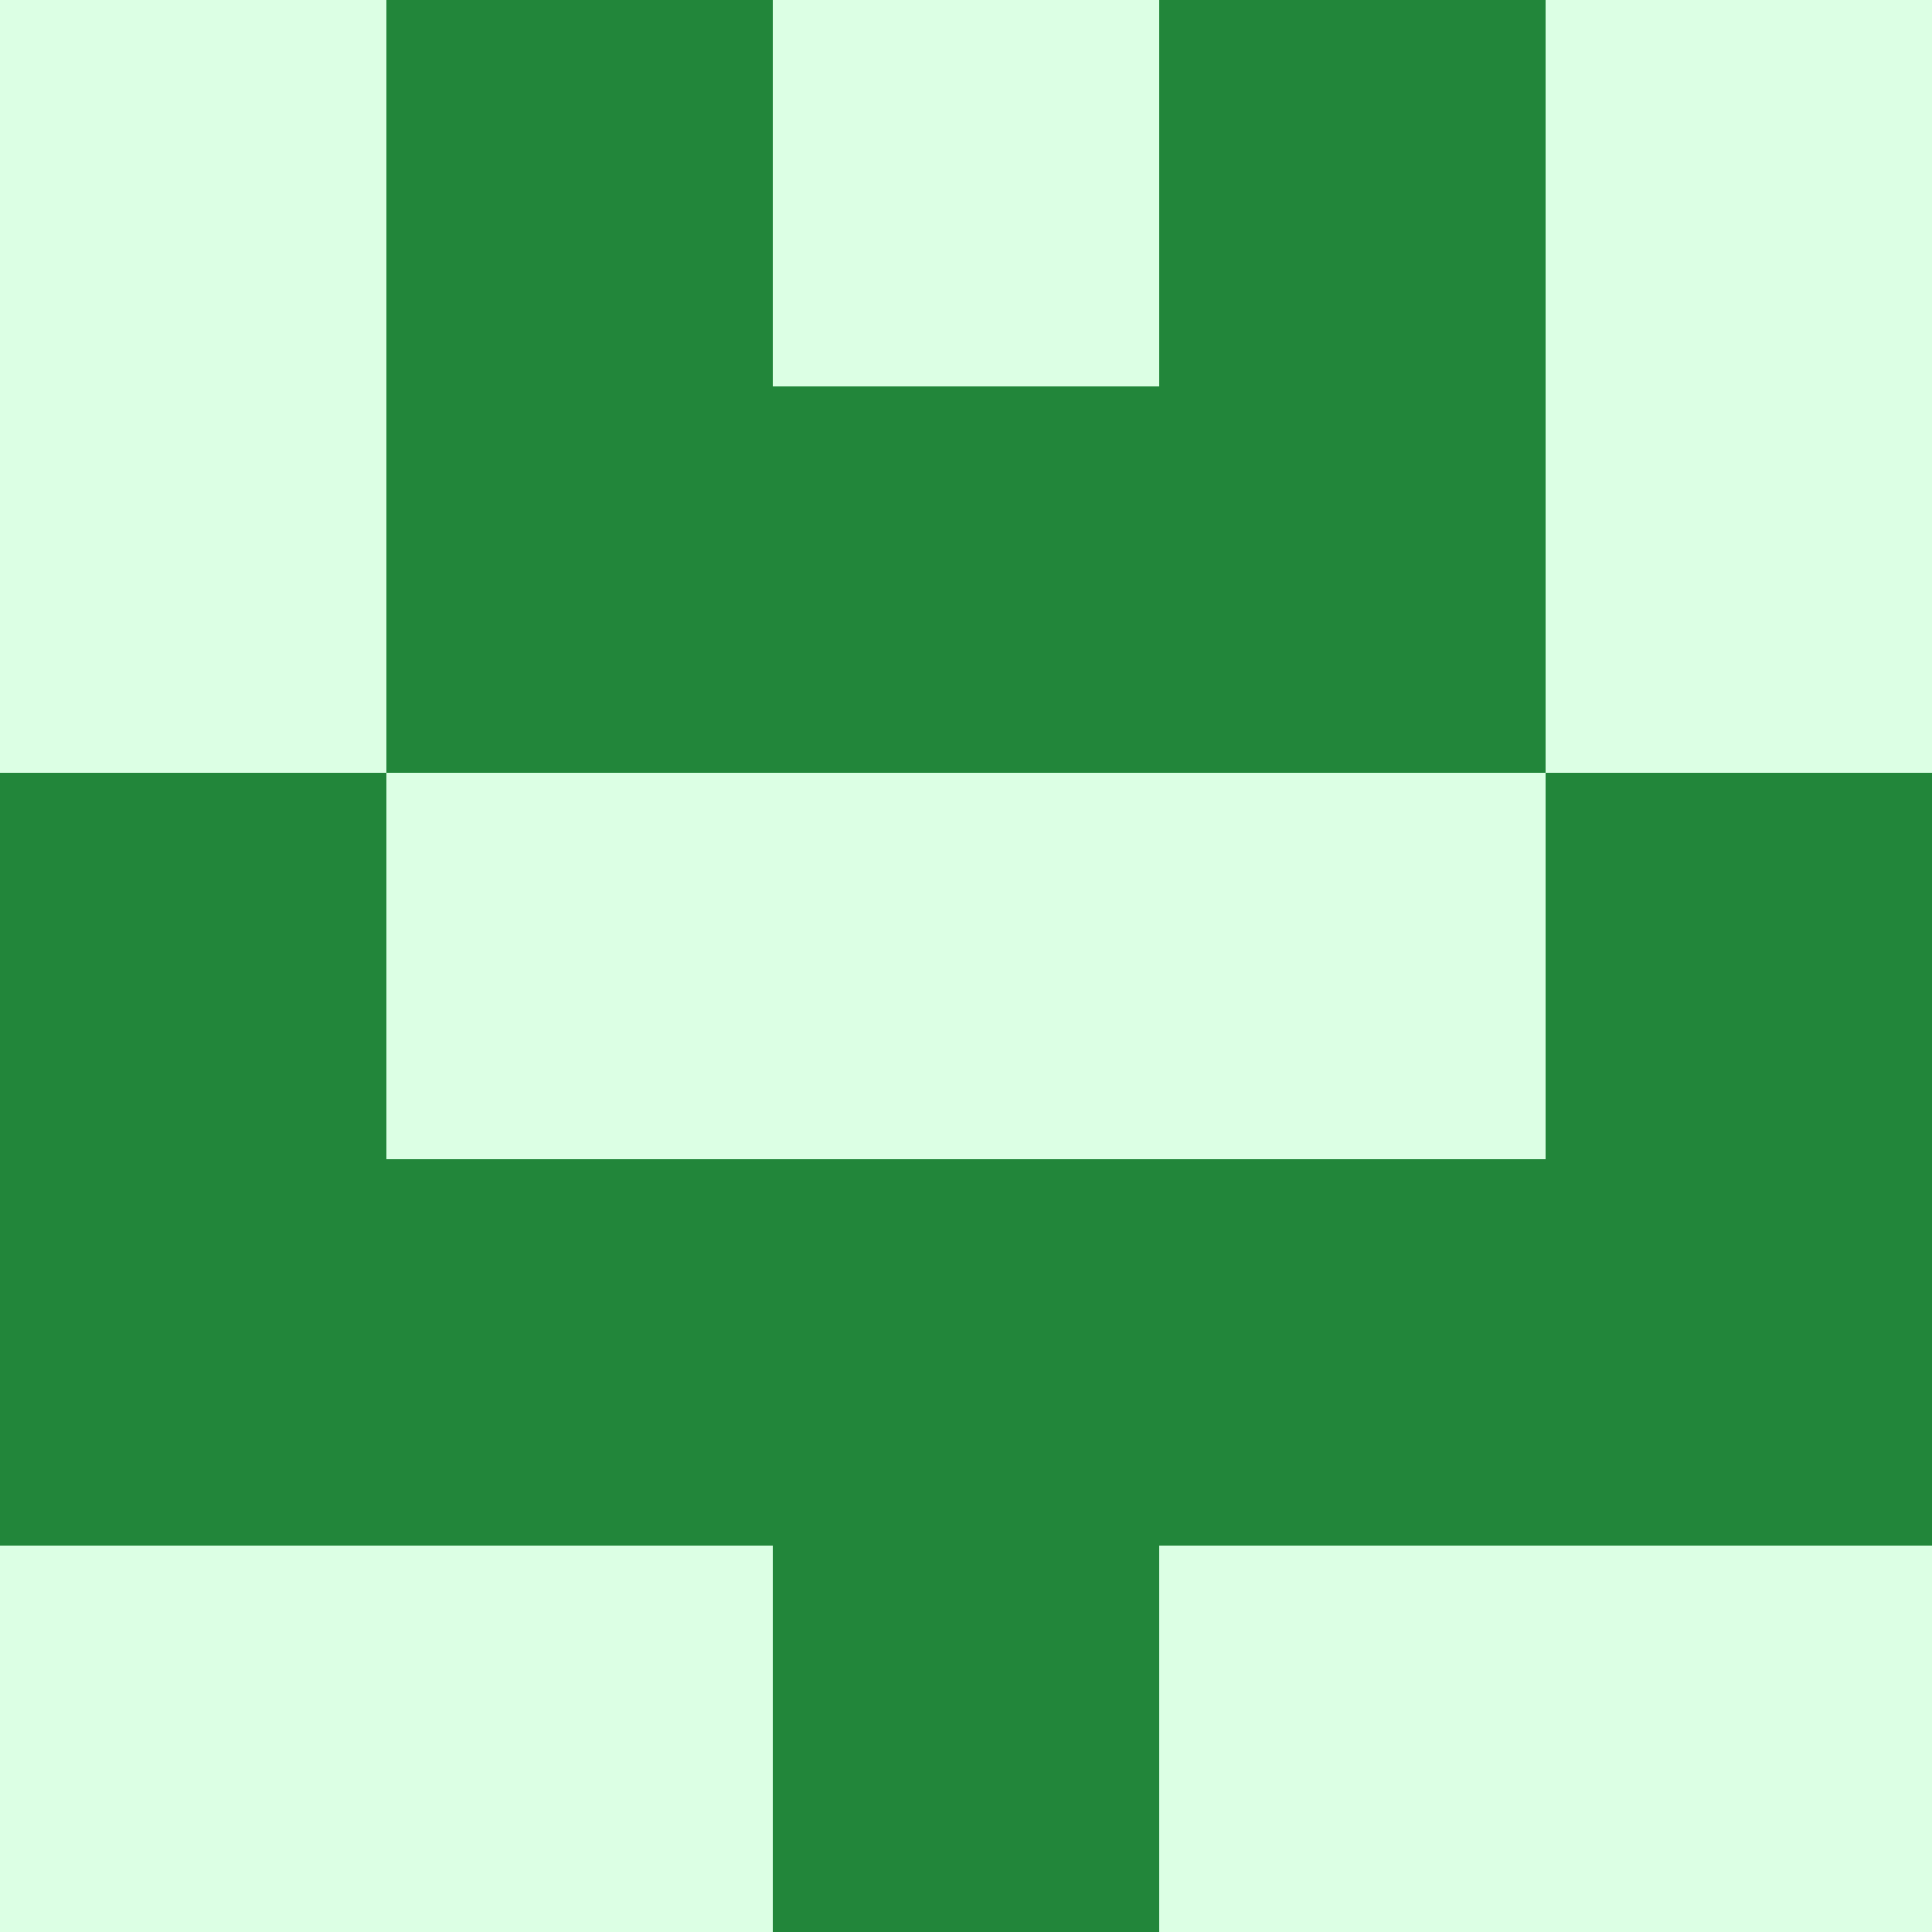
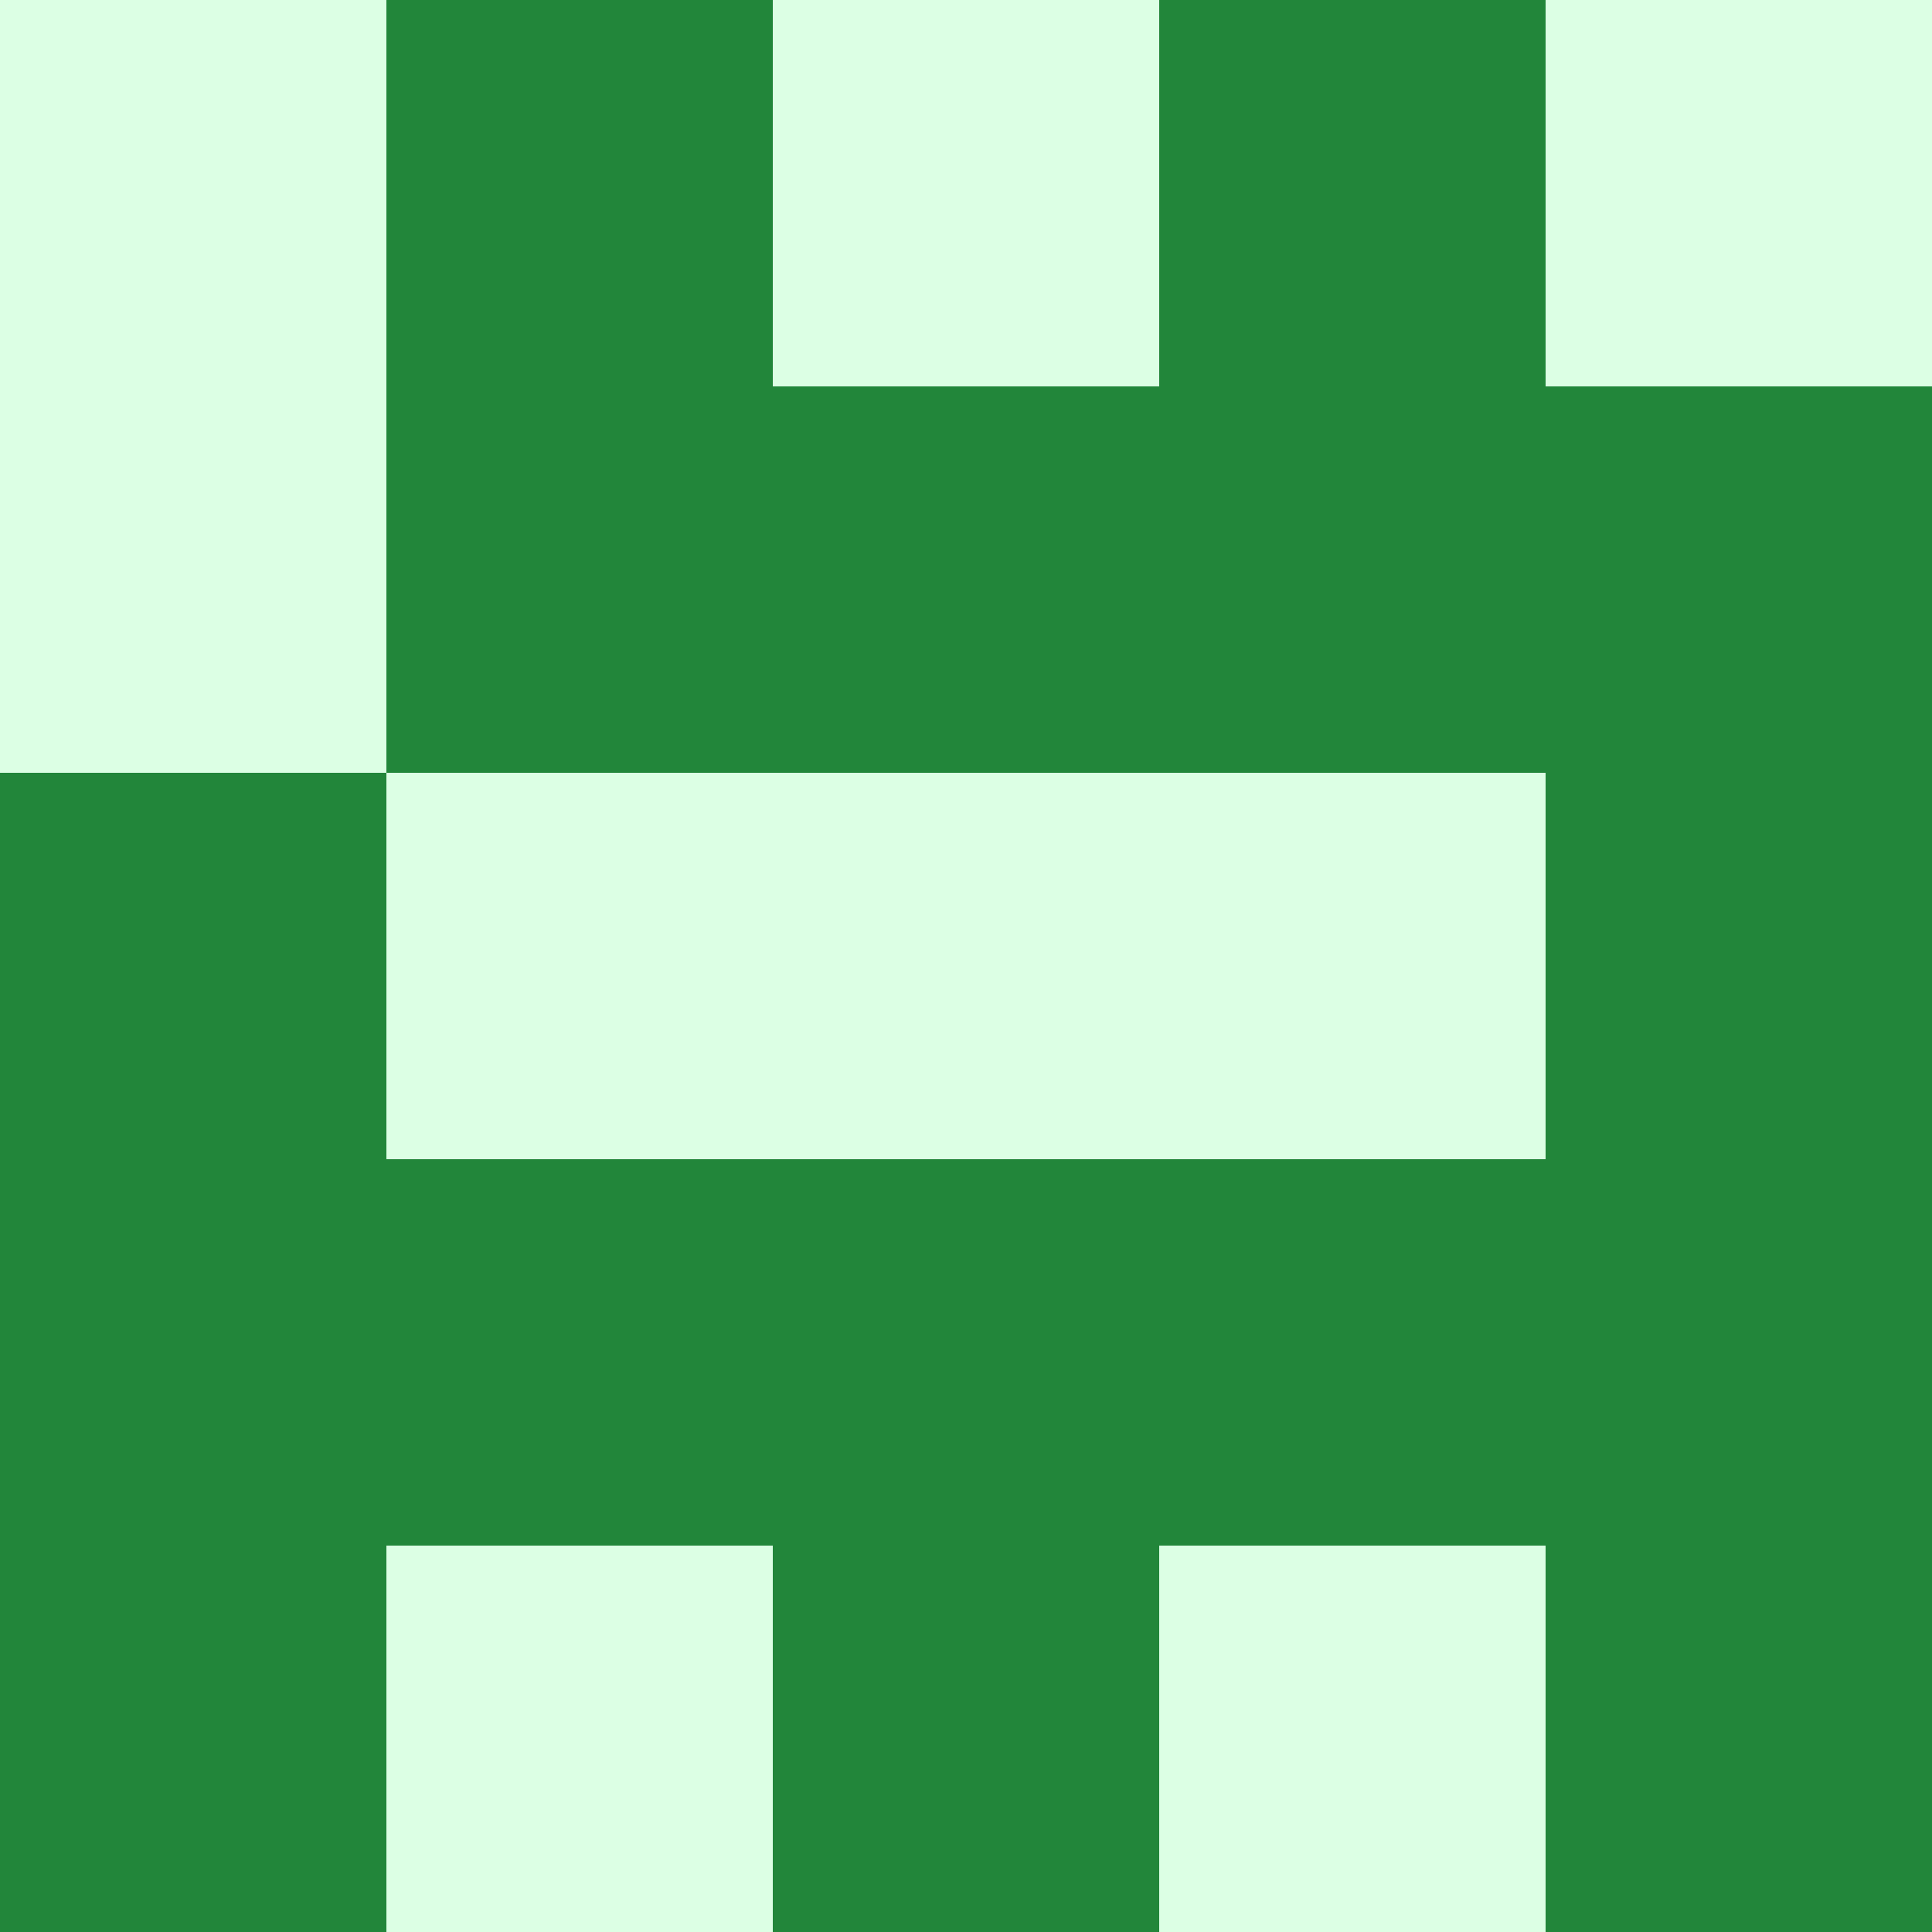
<svg xmlns="http://www.w3.org/2000/svg" viewBox="0 0 350 350">
  <rect x="0" y="0" width="350" height="350" style="fill: #22863a" />
  <rect x="140" y="0" width="70" height="70" style="fill: #dcffe4" />
  <rect x="140" y="140" width="70" height="70" style="fill: #dcffe4" />
  <rect x="70" y="140" width="70" height="70" style="fill: #dcffe4" />
  <rect x="210" y="140" width="70" height="70" style="fill: #dcffe4" />
  <rect x="70" y="280" width="70" height="70" style="fill: #dcffe4" />
  <rect x="210" y="280" width="70" height="70" style="fill: #dcffe4" />
  <rect x="0" y="0" width="70" height="70" style="fill: #dcffe4" />
  <rect x="280" y="0" width="70" height="70" style="fill: #dcffe4" />
  <rect x="0" y="70" width="70" height="70" style="fill: #dcffe4" />
-   <rect x="280" y="70" width="70" height="70" style="fill: #dcffe4" />
-   <rect x="0" y="280" width="70" height="70" style="fill: #dcffe4" />
-   <rect x="280" y="280" width="70" height="70" style="fill: #dcffe4" />
</svg>